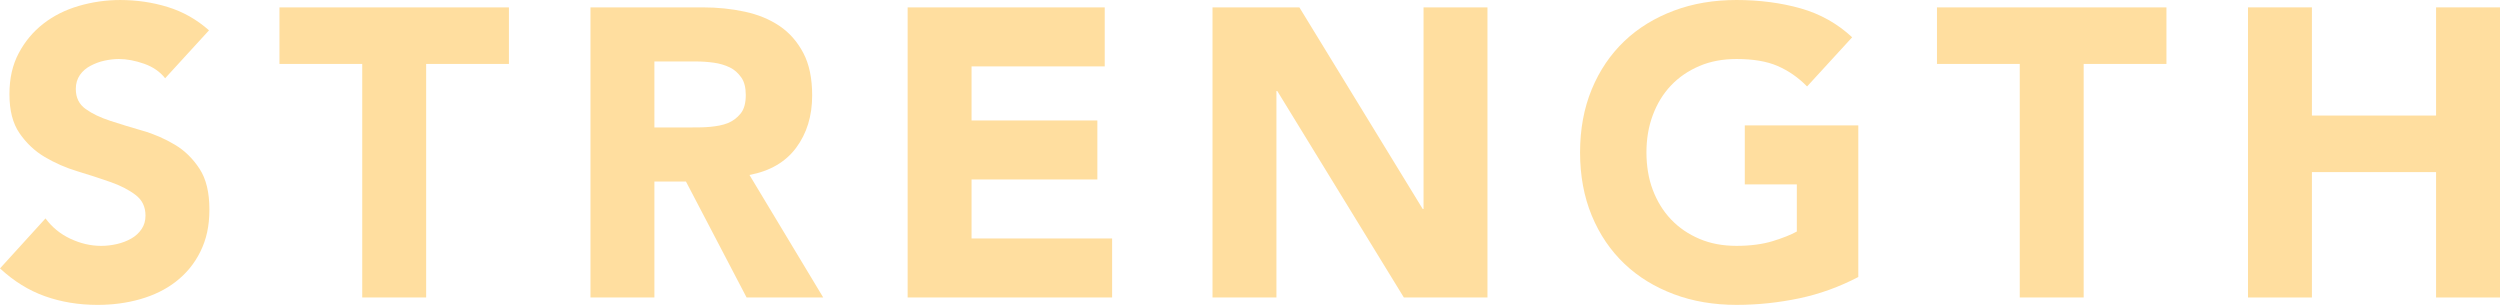
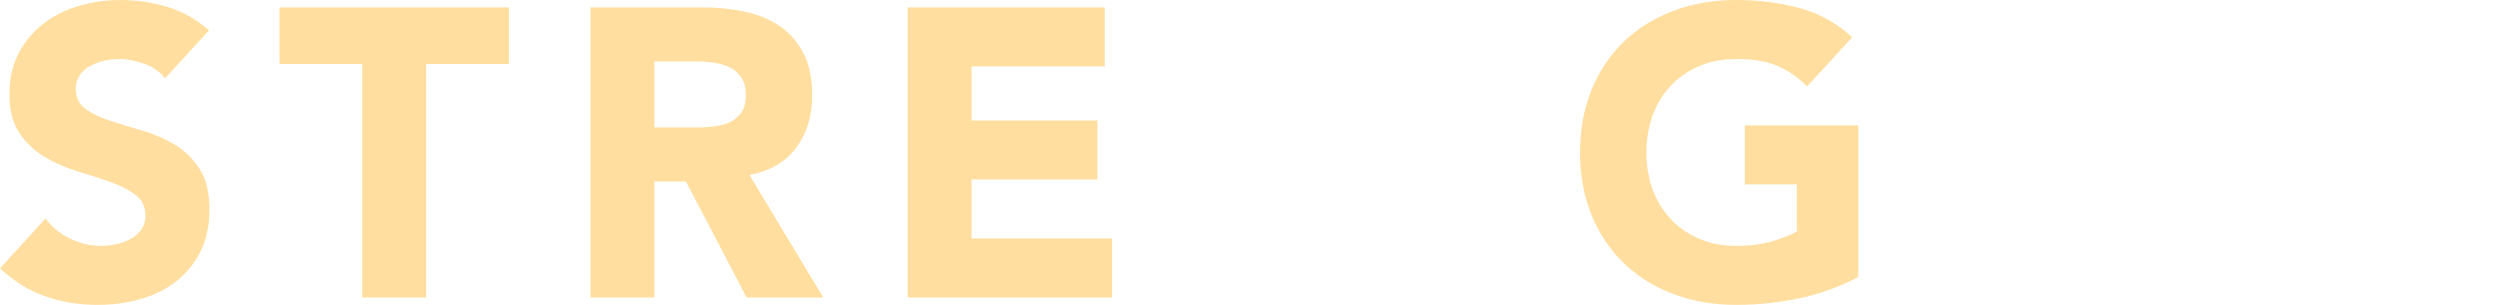
<svg xmlns="http://www.w3.org/2000/svg" viewBox="0 0 122.02 14.88">
  <g fill="#ffde9f">
    <path d="m8.06 3.82c-.25-.32-.6-.56-1.03-.71s-.84-.23-1.23-.23c-.23 0-.46.03-.7.08s-.47.14-.68.25-.39.26-.52.45-.2.41-.2.68c0 .43.16.75.48.98s.72.42 1.21.58 1.01.32 1.57.48 1.08.39 1.57.68.89.69 1.21 1.18.48 1.15.48 1.98-.15 1.47-.44 2.06-.69 1.07-1.19 1.46-1.08.67-1.74.86-1.36.28-2.09.28c-.92 0-1.77-.14-2.56-.42s-1.52-.73-2.2-1.36l2.22-2.44c.32.43.72.76 1.21.99s.99.35 1.51.35c.25 0 .51-.03.77-.09s.49-.15.7-.27.37-.27.5-.46.19-.41.19-.66c0-.43-.16-.76-.49-1.01s-.74-.46-1.23-.63-1.03-.35-1.6-.52-1.11-.41-1.6-.7-.9-.68-1.23-1.16-.49-1.11-.49-1.9.15-1.43.45-2 .7-1.05 1.2-1.44 1.08-.68 1.73-.87 1.33-.29 2.02-.29c.8 0 1.57.11 2.32.34s1.42.61 2.02 1.14z" />
    <path d="m17.68 3.12h-4.04v-2.76h11.2v2.76h-4.04v11.4h-3.12z" />
    <path d="m28.82.36h5.48c.72 0 1.4.07 2.05.21s1.21.37 1.7.7.87.77 1.16 1.32.43 1.24.43 2.07c0 1-.26 1.85-.78 2.55s-1.28 1.14-2.28 1.33l3.6 5.98h-3.74l-2.96-5.66h-1.54v5.66h-3.12zm3.12 5.86h1.84c.28 0 .58 0 .89-.03s.6-.08.85-.18.46-.26.63-.47.25-.51.25-.9c0-.36-.07-.65-.22-.86s-.33-.38-.56-.49-.49-.19-.78-.23-.58-.06-.86-.06h-2.04z" />
    <path d="m44.3.36h9.62v2.88h-6.5v2.64h6.14v2.88h-6.14v2.88h6.86v2.88h-9.98z" />
-     <path d="m59.18.36h4.24l6.02 9.84h.04v-9.84h3.12v14.16h-4.08l-6.18-10.08h-.04v10.08h-3.12z" />
    <path d="m90.7 13.52c-.92.48-1.88.83-2.88 1.04s-2.02.32-3.06.32c-1.11 0-2.13-.17-3.06-.52s-1.74-.84-2.42-1.49-1.21-1.43-1.59-2.35-.57-1.95-.57-3.08.19-2.16.57-3.08.91-1.7 1.59-2.35 1.49-1.14 2.42-1.49 1.95-.52 3.06-.52 2.18.14 3.13.41 1.79.74 2.51 1.41l-2.2 2.4c-.43-.44-.91-.77-1.44-1s-1.2-.34-2-.34c-.67 0-1.27.11-1.81.34s-1 .54-1.39.95-.68.89-.89 1.45-.31 1.17-.31 1.82.1 1.28.31 1.83.5 1.03.89 1.44.85.72 1.39.95 1.14.34 1.81.34 1.27-.08 1.76-.23.89-.31 1.18-.47v-2.3h-2.54v-2.88h5.54z" />
-     <path d="m98.58 3.12h-4.04v-2.76h11.2v2.76h-4.04v11.4h-3.12z" />
-     <path d="m109.72.36h3.12v5.28h6.06v-5.28h3.12v14.16h-3.12v-6.12h-6.06v6.12h-3.12z" />
  </g>
</svg>